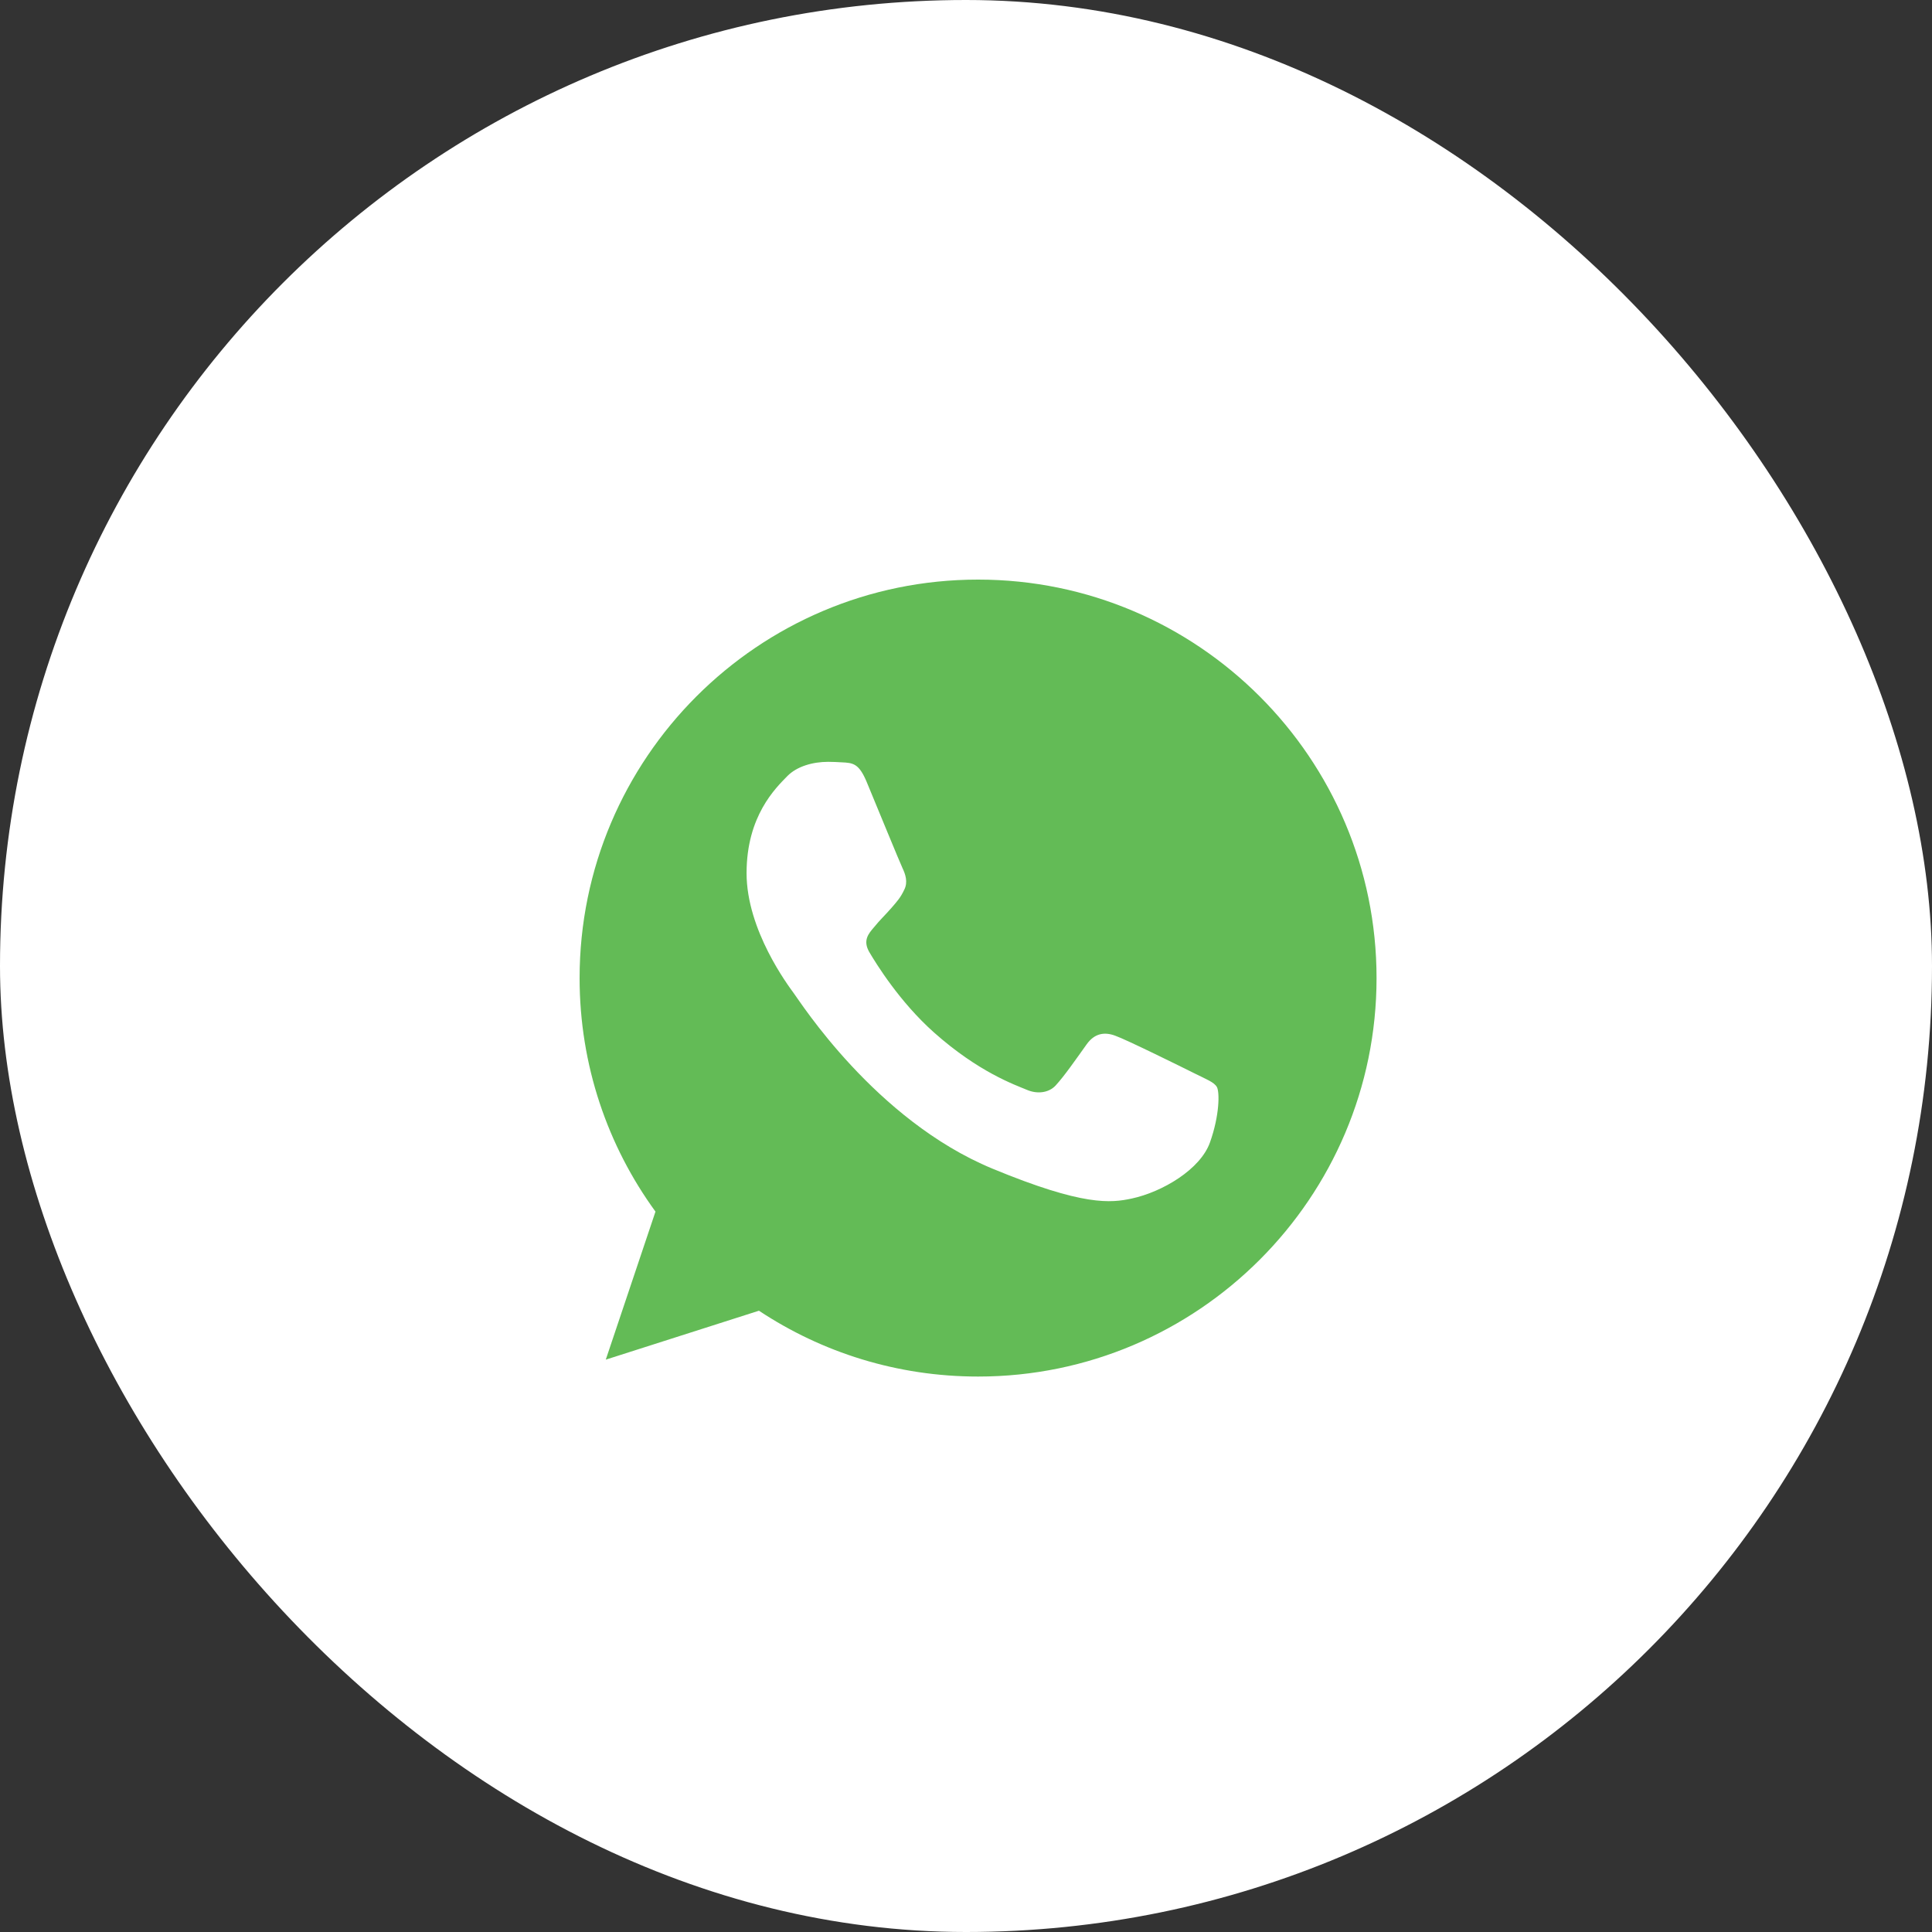
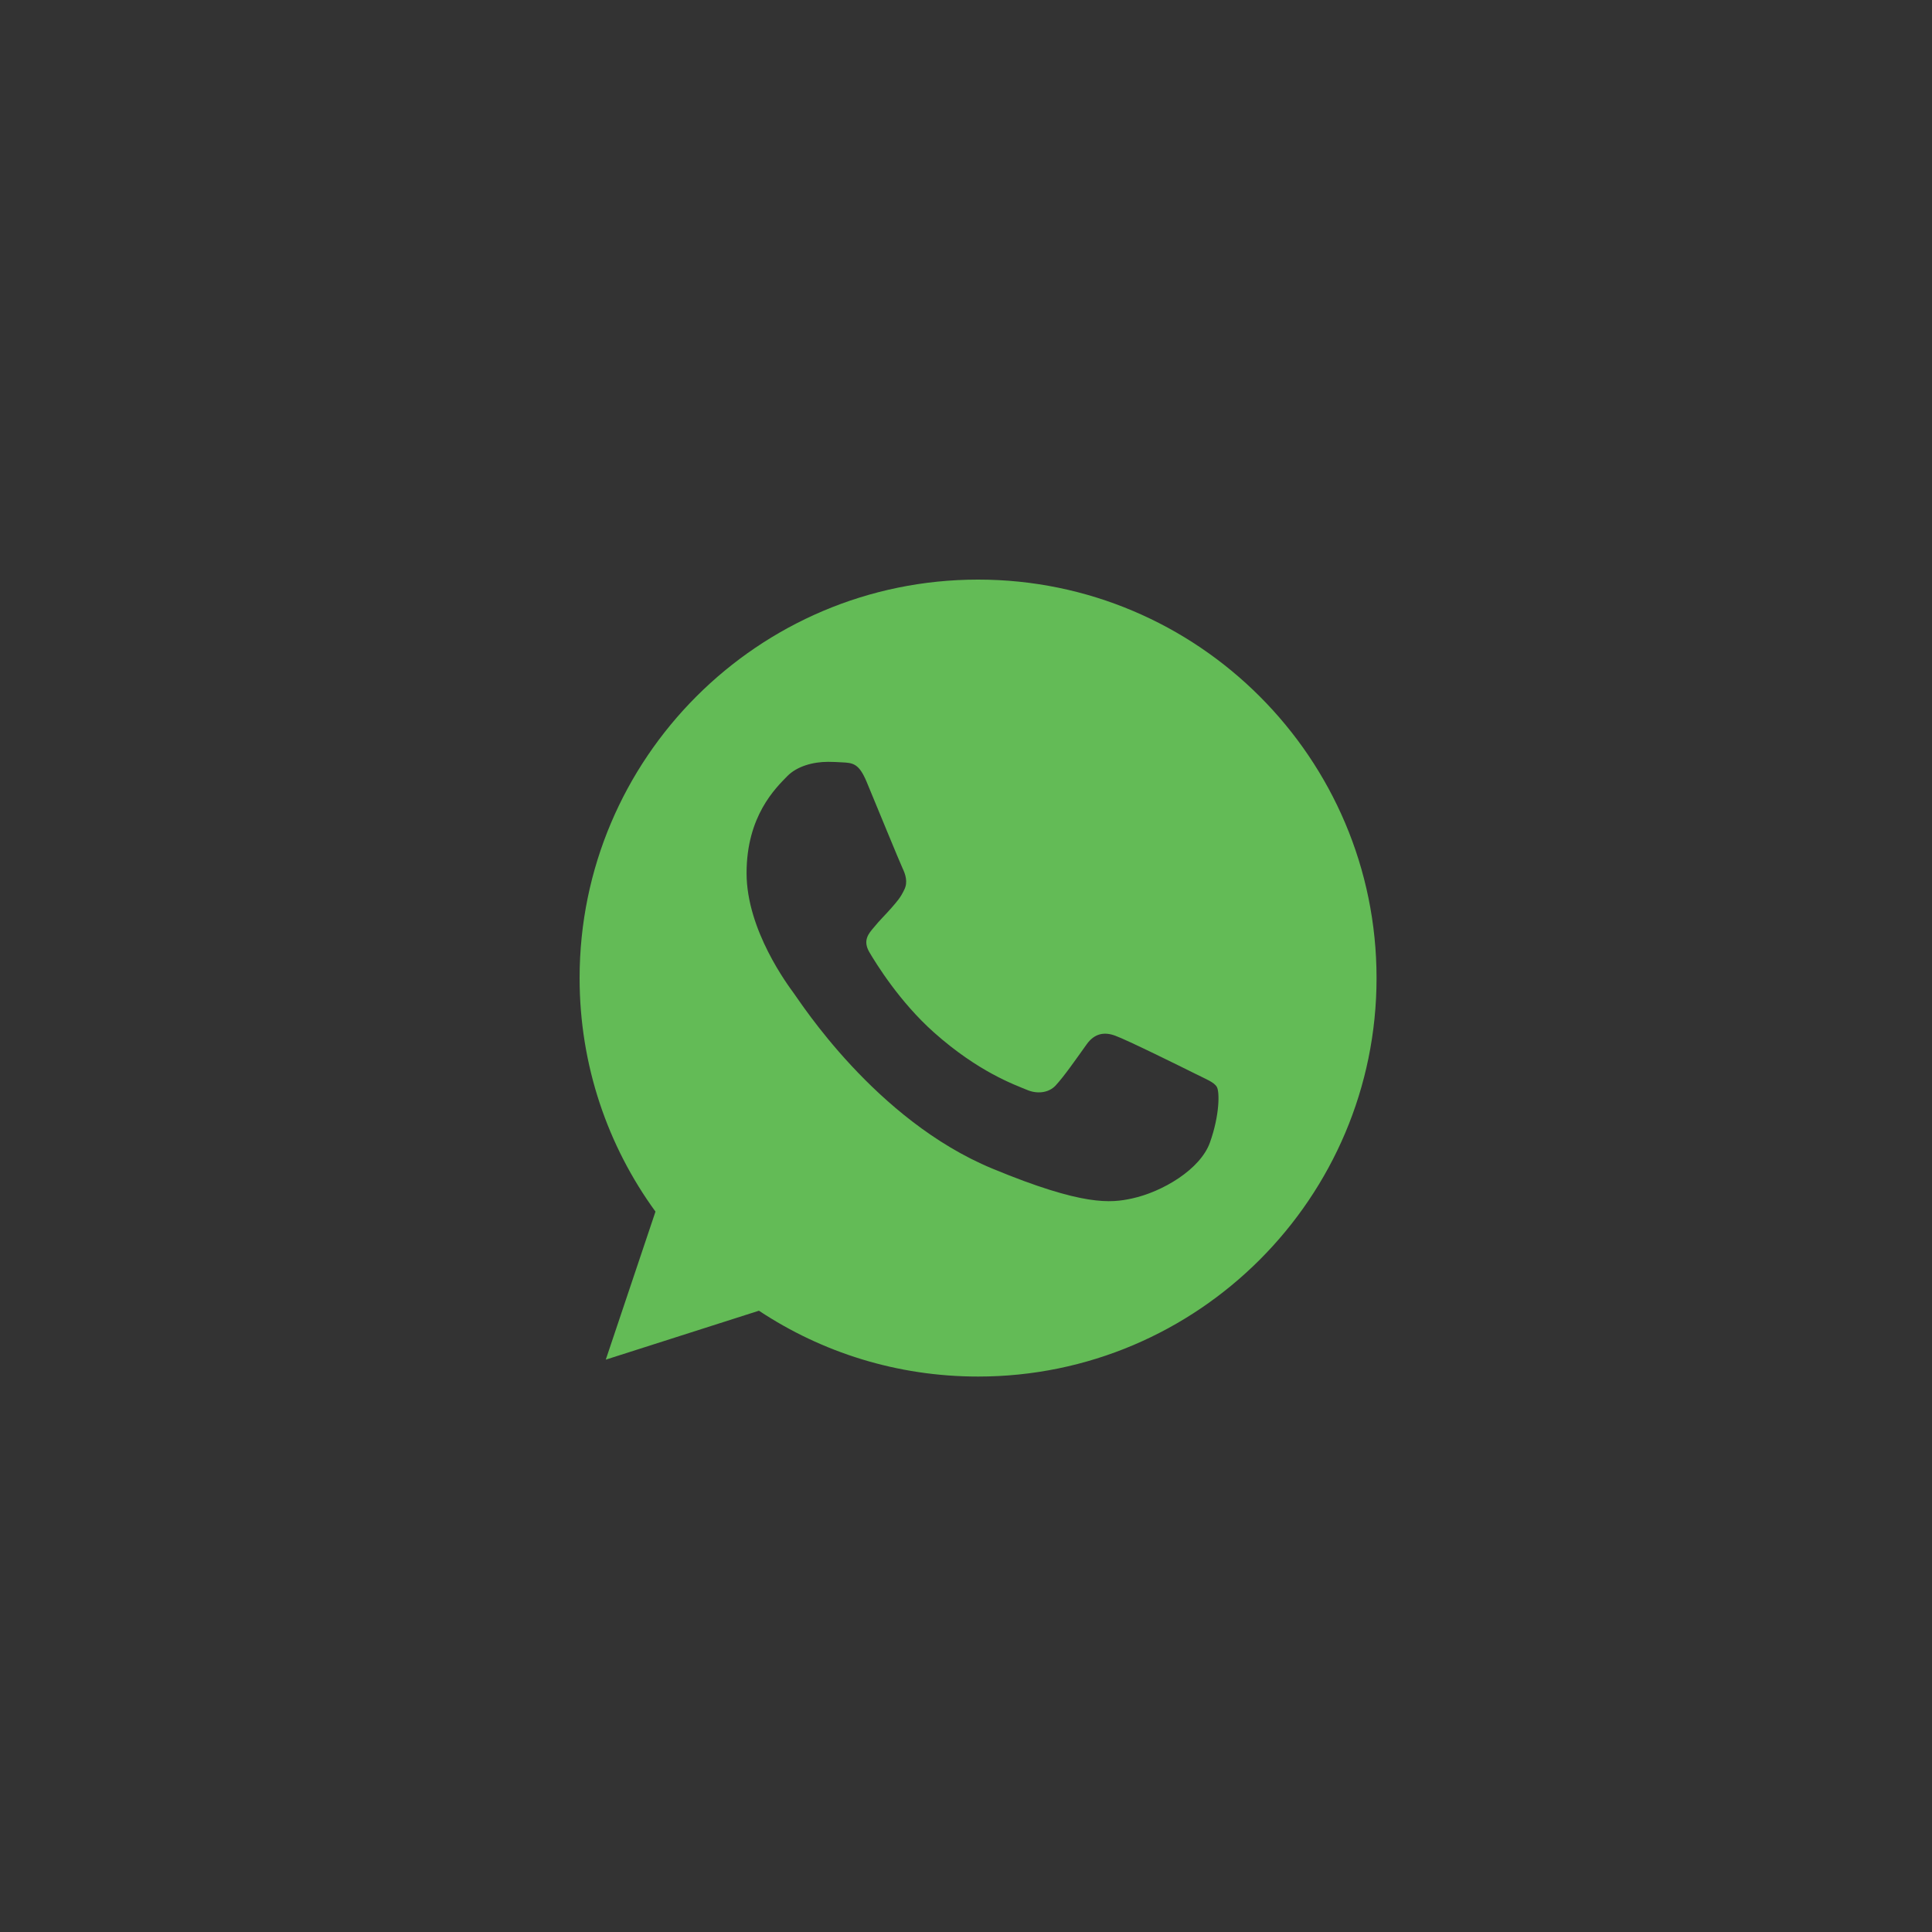
<svg xmlns="http://www.w3.org/2000/svg" width="40" height="40" viewBox="0 0 40 40" fill="none">
  <rect x="0" y="0" width="40" height="40" fill="#333333" stroke="none" />
-   <rect width="40" height="40" rx="20" fill="white" />
  <path d="M20.252 12H20.248C15.699 12 12 15.7 12 20.25C12 22.055 12.582 23.727 13.571 25.085L12.542 28.15L15.713 27.137C17.018 28.001 18.574 28.5 20.252 28.5C24.801 28.5 28.5 24.799 28.5 20.25C28.5 15.701 24.801 12 20.252 12ZM25.052 23.65C24.854 24.212 24.064 24.678 23.433 24.814C23.002 24.906 22.439 24.979 20.544 24.194C18.119 23.189 16.558 20.725 16.436 20.566C16.32 20.406 15.457 19.261 15.457 18.077C15.457 16.893 16.058 16.317 16.3 16.069C16.499 15.866 16.828 15.773 17.144 15.773C17.246 15.773 17.338 15.778 17.42 15.783C17.663 15.793 17.784 15.807 17.944 16.19C18.143 16.669 18.628 17.853 18.686 17.975C18.744 18.097 18.803 18.262 18.721 18.422C18.643 18.587 18.575 18.66 18.454 18.8C18.332 18.94 18.216 19.048 18.095 19.198C17.983 19.329 17.858 19.469 17.998 19.712C18.138 19.949 18.623 20.74 19.336 21.375C20.257 22.195 21.004 22.457 21.271 22.568C21.47 22.651 21.707 22.631 21.853 22.477C22.037 22.277 22.265 21.947 22.497 21.623C22.662 21.39 22.87 21.361 23.089 21.443C23.312 21.52 24.491 22.103 24.733 22.224C24.975 22.346 25.135 22.403 25.194 22.505C25.252 22.607 25.252 23.087 25.052 23.65Z" fill="#63BB56" />
</svg>